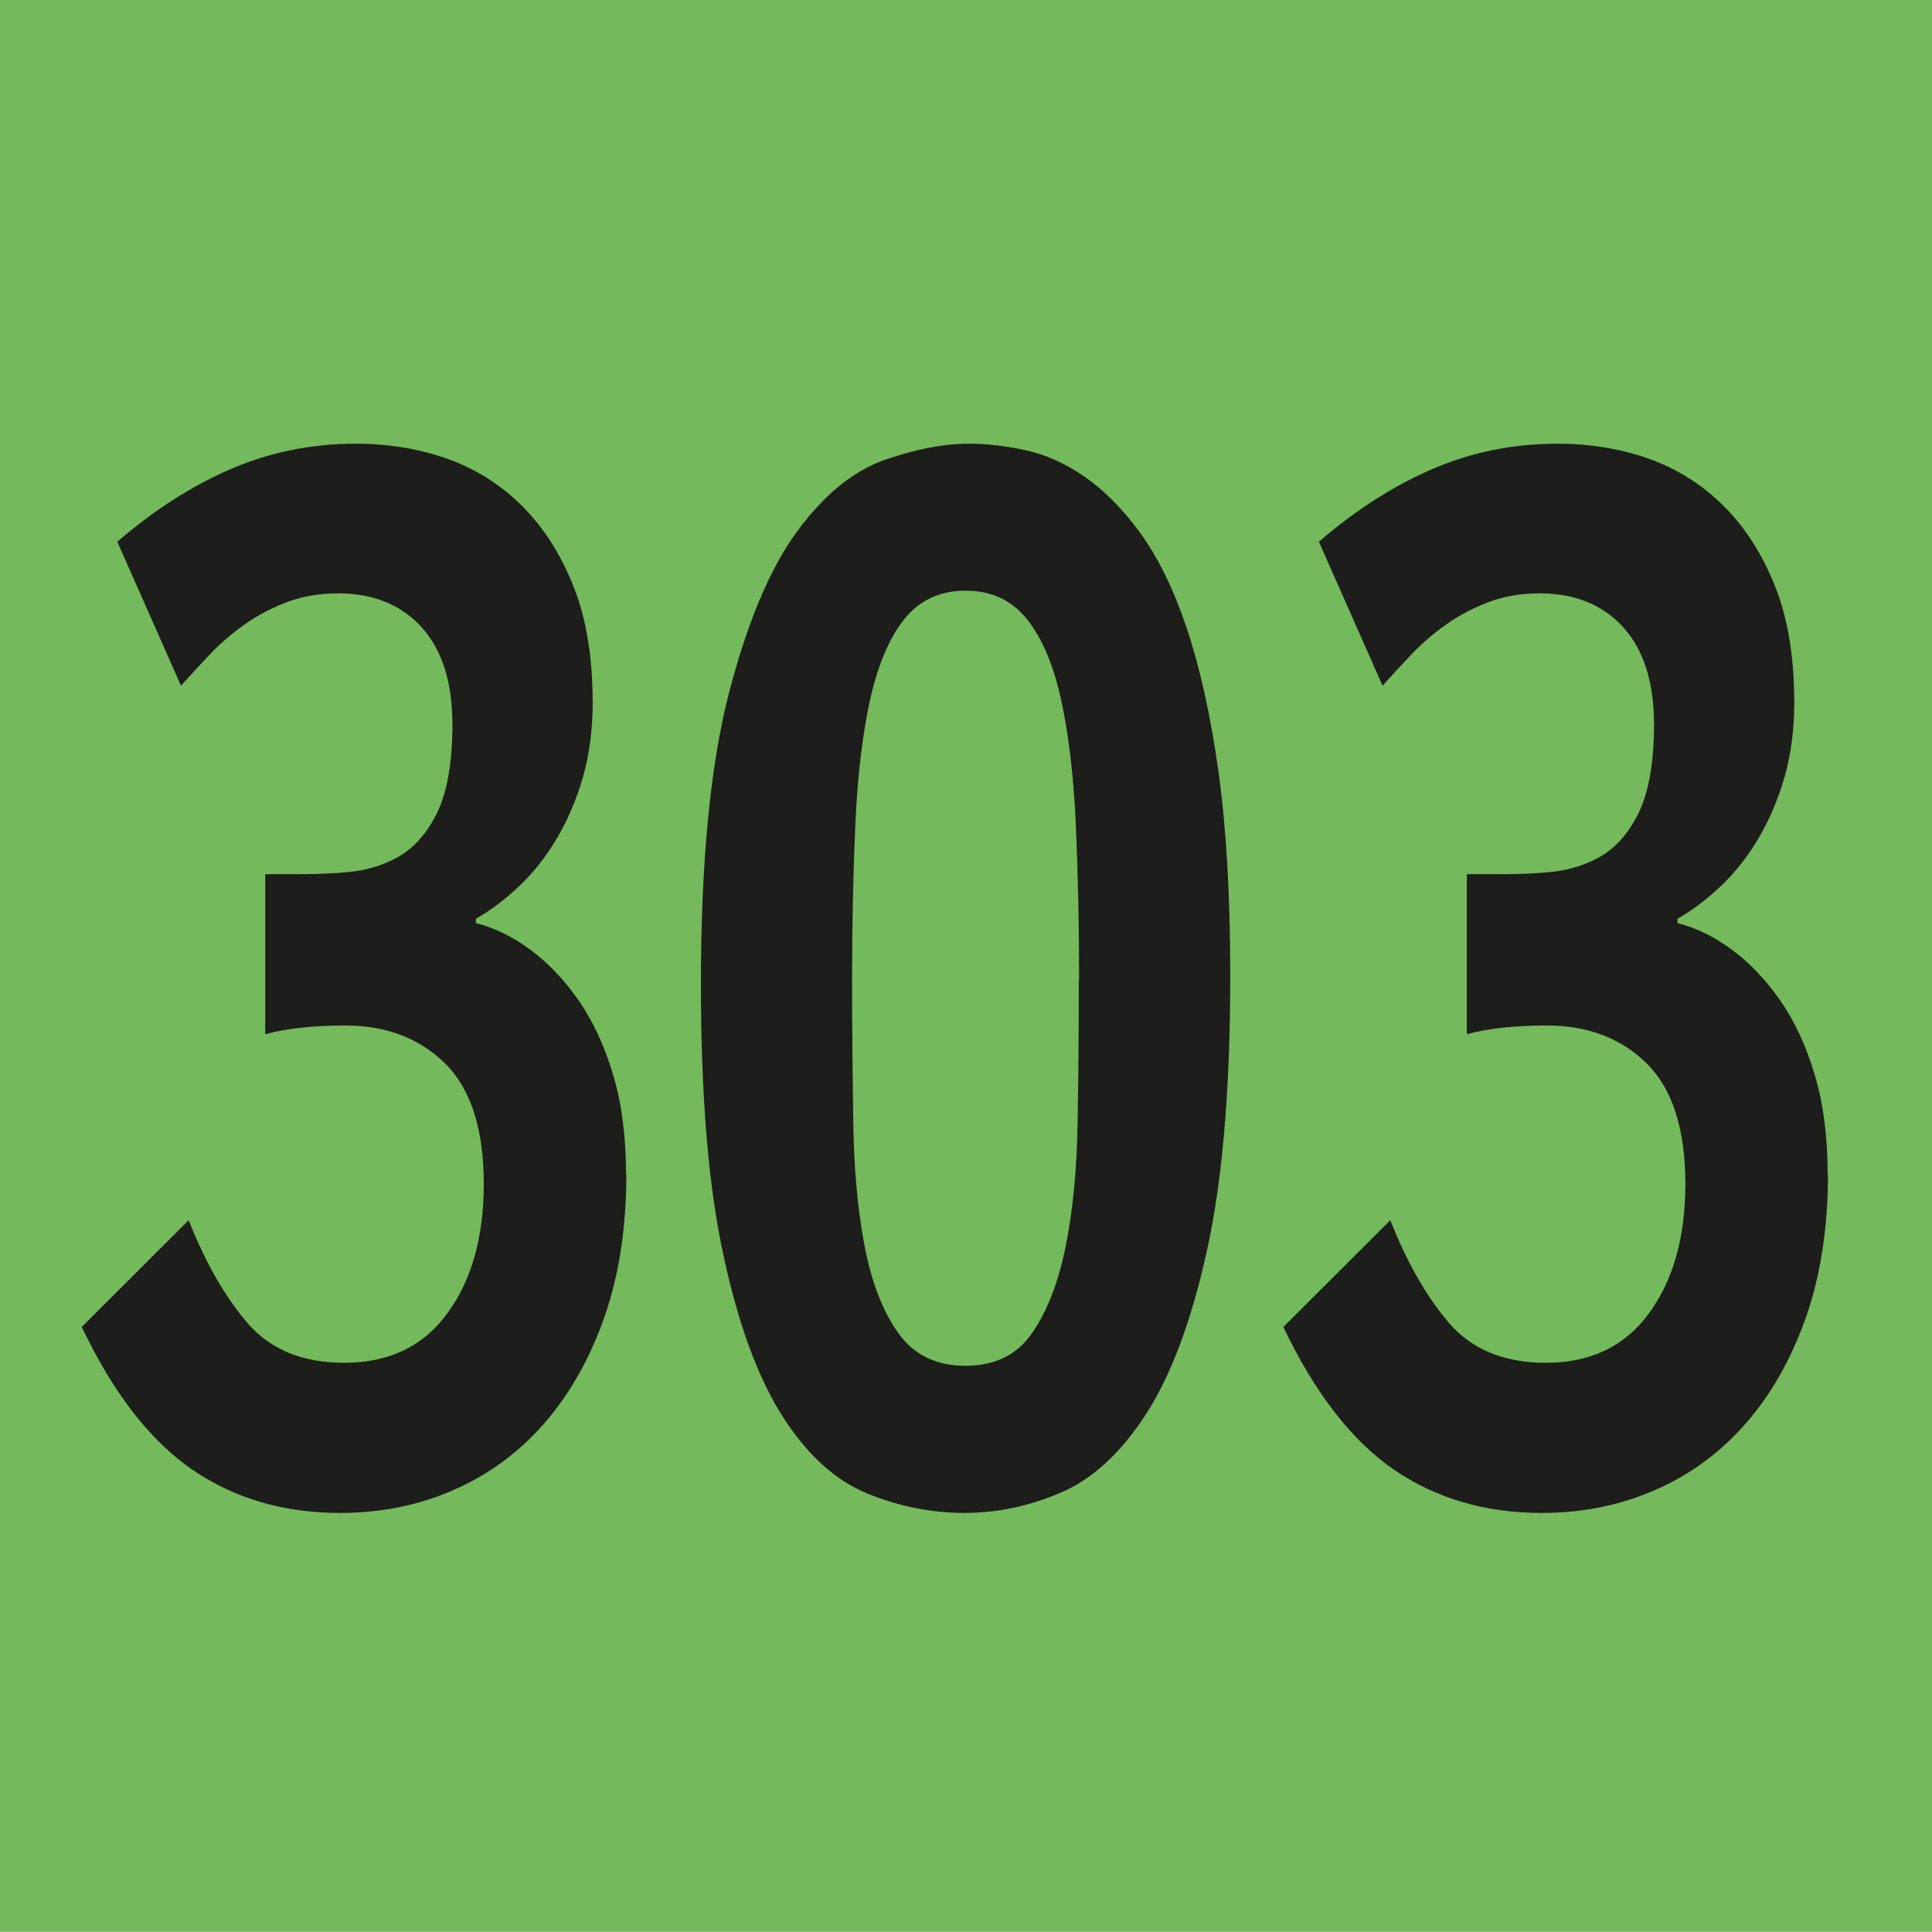
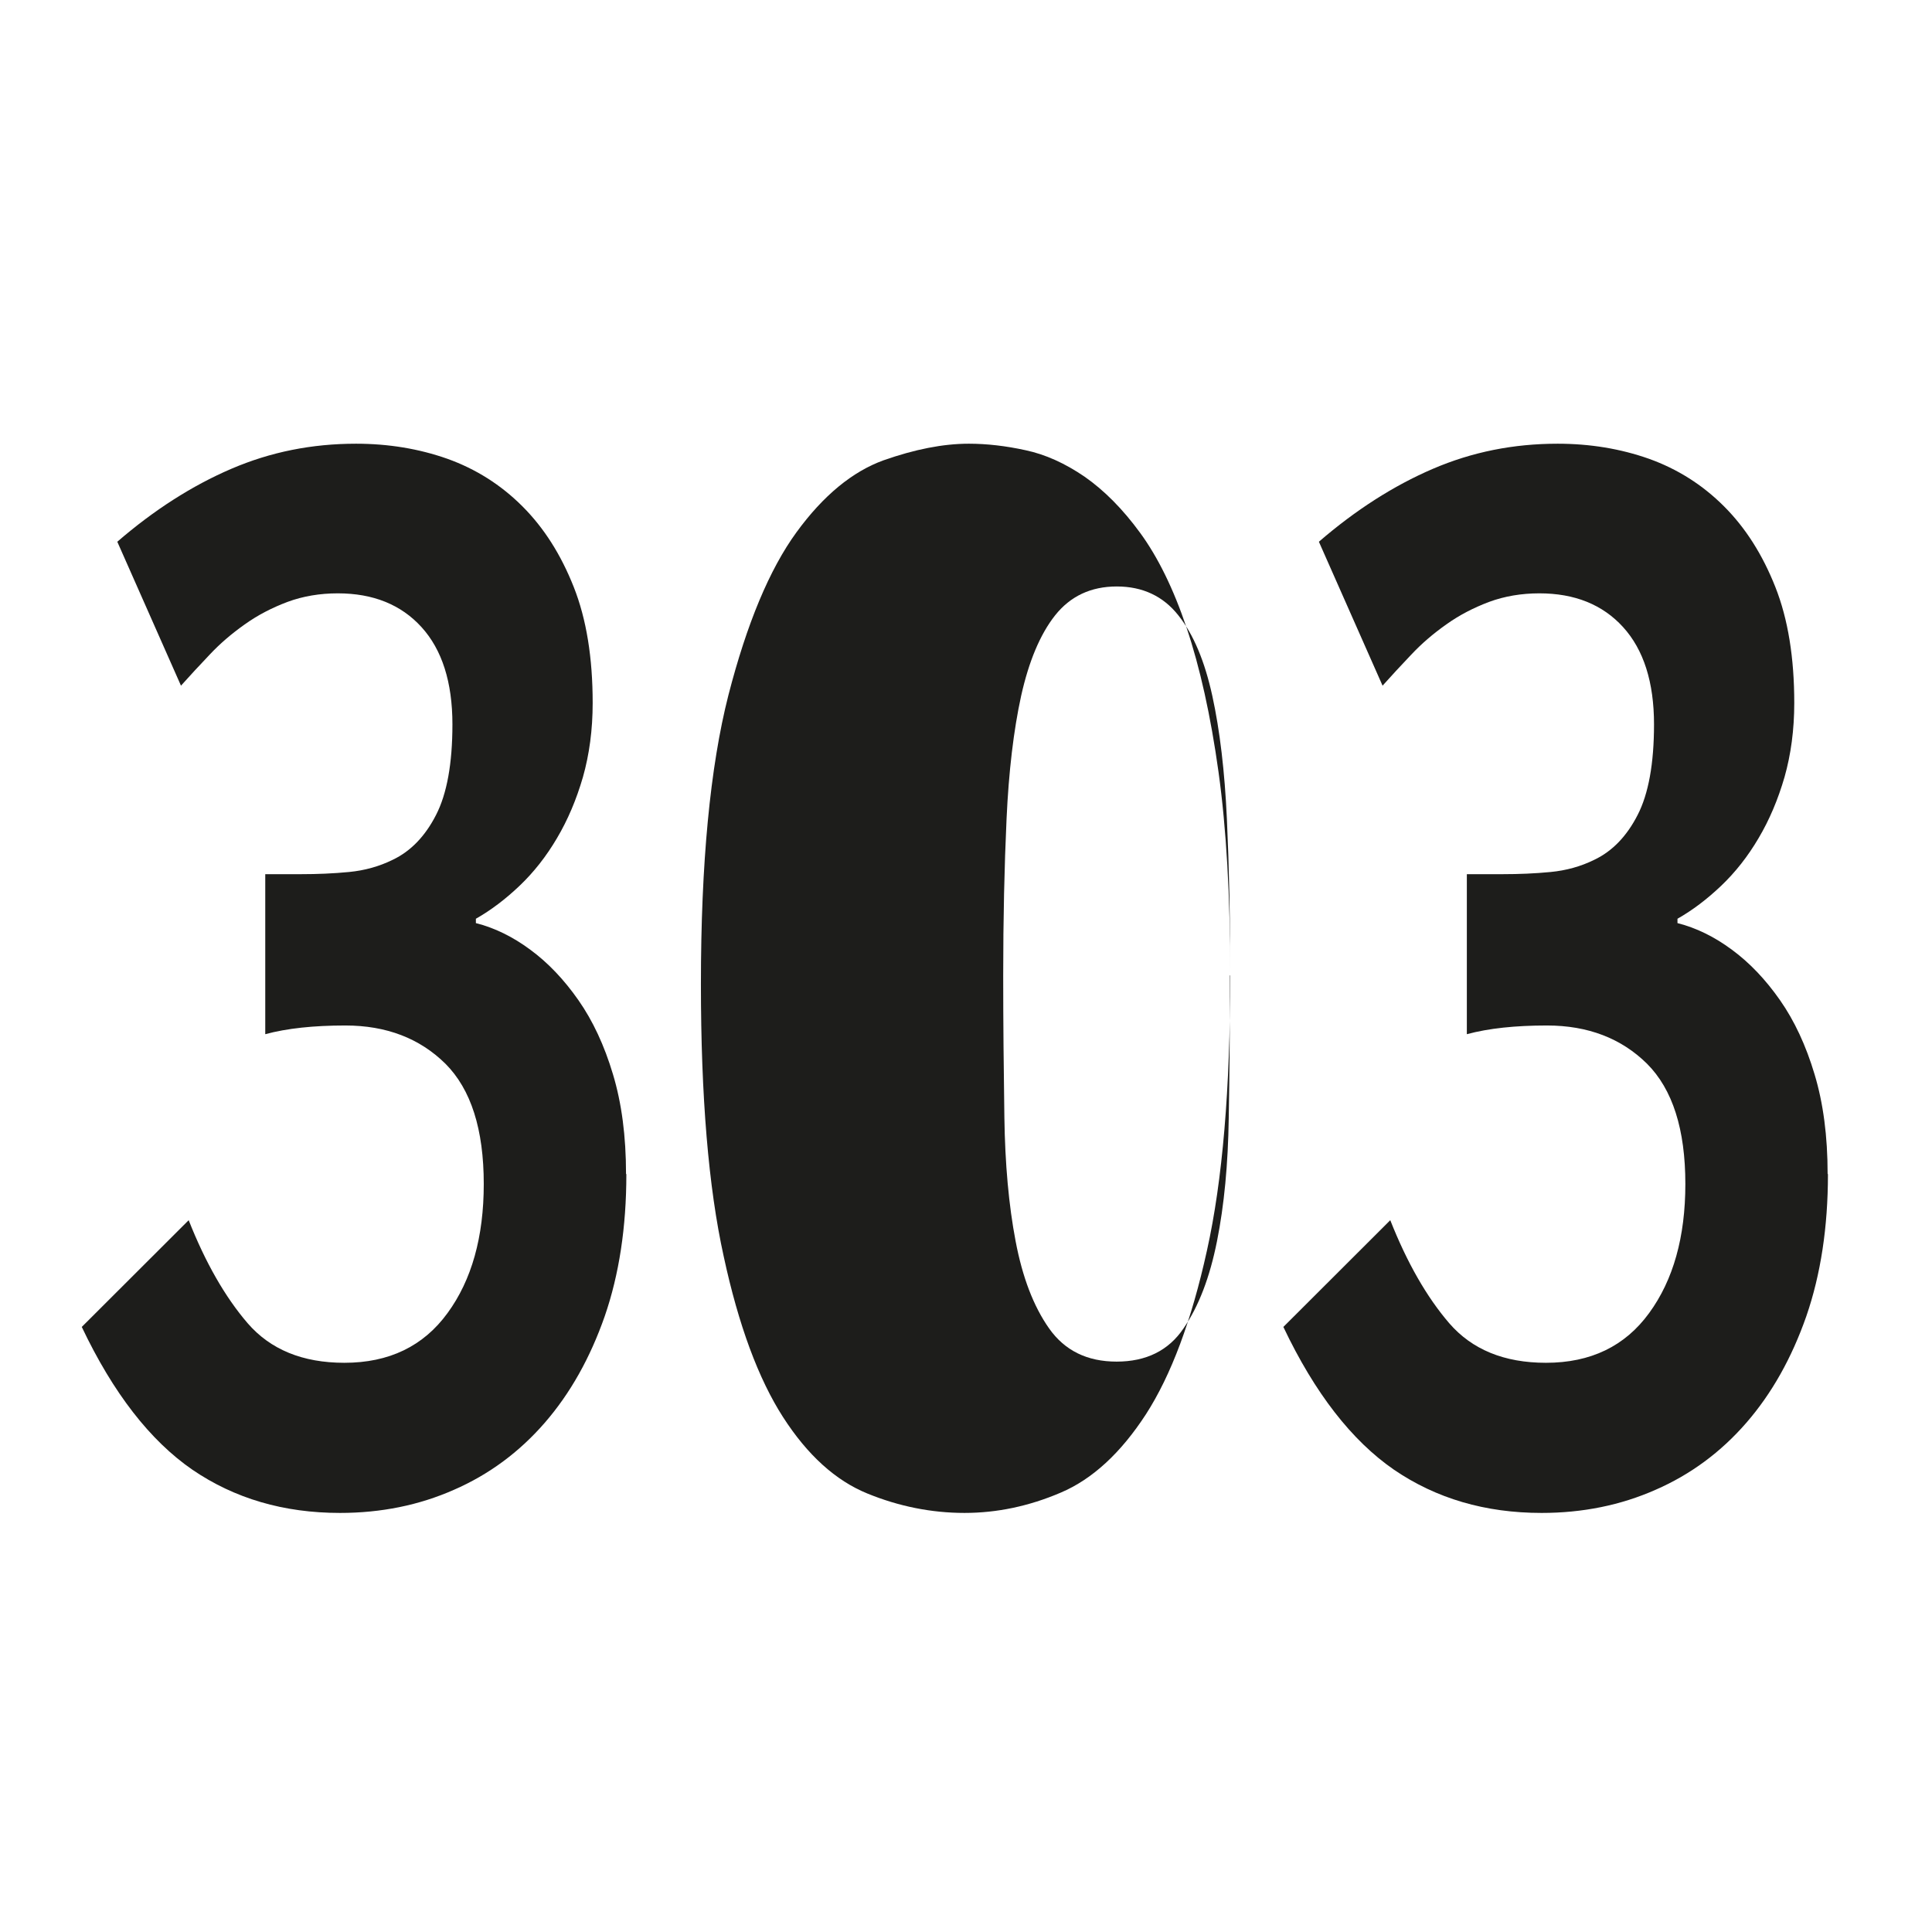
<svg xmlns="http://www.w3.org/2000/svg" id="uuid-664e57bb-cae6-495b-b017-f2ad2250c3a5" viewBox="0 0 11.53 11.529">
  <defs>
    <style>.uuid-eb36835b-d72f-4403-a5d7-85800e34c094{fill:#74b95b;}.uuid-5794dc97-d28f-4826-88d6-d04c428050aa{fill:#1d1d1b;}</style>
  </defs>
  <g id="uuid-dafa9e16-5e17-4163-a66c-b09cdf25c172">
    <g>
-       <rect class="uuid-eb36835b-d72f-4403-a5d7-85800e34c094" width="11.53" height="11.529" />
      <g>
        <path class="uuid-5794dc97-d28f-4826-88d6-d04c428050aa" d="M3.738,7.008c0,.315-.043,.598-.129,.847-.087,.249-.206,.461-.358,.636s-.333,.309-.542,.4c-.208,.092-.435,.138-.68,.138-.336,0-.629-.086-.881-.258-.251-.173-.472-.456-.66-.852l.638-.637c.1,.253,.217,.458,.352,.615,.136,.157,.328,.236,.577,.236,.267,0,.472-.099,.616-.297,.144-.197,.216-.454,.216-.77,0-.326-.076-.565-.229-.718-.153-.151-.352-.228-.597-.228-.189,0-.349,.017-.478,.052v-.955h.213c.099,0,.194-.004,.287-.013s.18-.033,.261-.073c.107-.051,.193-.14,.258-.267,.065-.126,.098-.307,.098-.541,0-.252-.062-.446-.185-.581-.122-.134-.289-.201-.499-.201-.107,0-.208,.017-.3,.051-.093,.035-.178,.079-.255,.134-.078,.055-.147,.114-.21,.181-.062,.065-.119,.127-.171,.185l-.38-.859c.219-.189,.445-.334,.68-.435s.482-.15,.745-.15c.193,0,.375,.03,.545,.09,.17,.061,.319,.155,.448,.284s.23,.289,.306,.481,.113,.423,.113,.692c0,.16-.02,.308-.058,.442-.039,.135-.091,.257-.155,.365-.064,.109-.139,.204-.223,.284s-.171,.146-.261,.197v.026c.111,.028,.22,.081,.325,.159,.105,.077,.201,.178,.287,.301s.155,.271,.206,.442c.052,.172,.078,.37,.078,.594Z" />
-         <path class="uuid-5794dc97-d28f-4826-88d6-d04c428050aa" d="M7.342,5.821c0,.676-.046,1.224-.139,1.642-.092,.419-.214,.744-.364,.977-.15,.231-.32,.388-.509,.468-.189,.081-.381,.121-.574,.121-.197,0-.392-.039-.58-.116-.189-.077-.357-.229-.503-.456-.146-.227-.265-.546-.354-.959-.091-.412-.136-.954-.136-1.625,0-.722,.055-1.296,.164-1.724,.11-.427,.245-.751,.406-.972s.335-.363,.52-.43c.185-.065,.354-.099,.509-.099,.107,0,.221,.013,.339,.039,.118,.025,.235,.078,.352,.158,.116,.081,.227,.192,.332,.336s.198,.332,.277,.567,.143,.521,.19,.859c.047,.339,.07,.742,.07,1.213Zm-.902,.025c0-.338-.007-.649-.02-.933-.013-.284-.042-.529-.087-.735s-.112-.367-.203-.481c-.09-.114-.213-.172-.367-.172-.155,0-.277,.058-.368,.172-.09,.114-.157,.275-.203,.481-.045,.206-.074,.451-.087,.735-.013,.283-.02,.595-.02,.933,0,.287,.003,.569,.007,.847,.004,.278,.026,.524,.067,.739,.041,.216,.107,.389,.2,.521s.227,.198,.403,.198c.176,0,.31-.066,.399-.198,.091-.132,.157-.305,.2-.521,.043-.215,.066-.46,.07-.734,.005-.275,.007-.56,.007-.852Z" />
+         <path class="uuid-5794dc97-d28f-4826-88d6-d04c428050aa" d="M7.342,5.821c0,.676-.046,1.224-.139,1.642-.092,.419-.214,.744-.364,.977-.15,.231-.32,.388-.509,.468-.189,.081-.381,.121-.574,.121-.197,0-.392-.039-.58-.116-.189-.077-.357-.229-.503-.456-.146-.227-.265-.546-.354-.959-.091-.412-.136-.954-.136-1.625,0-.722,.055-1.296,.164-1.724,.11-.427,.245-.751,.406-.972s.335-.363,.52-.43c.185-.065,.354-.099,.509-.099,.107,0,.221,.013,.339,.039,.118,.025,.235,.078,.352,.158,.116,.081,.227,.192,.332,.336s.198,.332,.277,.567,.143,.521,.19,.859c.047,.339,.07,.742,.07,1.213Zc0-.338-.007-.649-.02-.933-.013-.284-.042-.529-.087-.735s-.112-.367-.203-.481c-.09-.114-.213-.172-.367-.172-.155,0-.277,.058-.368,.172-.09,.114-.157,.275-.203,.481-.045,.206-.074,.451-.087,.735-.013,.283-.02,.595-.02,.933,0,.287,.003,.569,.007,.847,.004,.278,.026,.524,.067,.739,.041,.216,.107,.389,.2,.521s.227,.198,.403,.198c.176,0,.31-.066,.399-.198,.091-.132,.157-.305,.2-.521,.043-.215,.066-.46,.07-.734,.005-.275,.007-.56,.007-.852Z" />
        <path class="uuid-5794dc97-d28f-4826-88d6-d04c428050aa" d="M10.909,7.008c0,.315-.043,.598-.129,.847-.087,.249-.206,.461-.358,.636s-.333,.309-.542,.4c-.208,.092-.435,.138-.68,.138-.336,0-.629-.086-.881-.258-.251-.173-.472-.456-.66-.852l.638-.637c.1,.253,.217,.458,.352,.615,.136,.157,.328,.236,.577,.236,.267,0,.472-.099,.616-.297,.144-.197,.216-.454,.216-.77,0-.326-.076-.565-.229-.718-.153-.151-.352-.228-.597-.228-.189,0-.349,.017-.478,.052v-.955h.213c.099,0,.194-.004,.287-.013s.18-.033,.261-.073c.107-.051,.193-.14,.258-.267,.065-.126,.098-.307,.098-.541,0-.252-.062-.446-.185-.581-.122-.134-.289-.201-.499-.201-.107,0-.208,.017-.3,.051-.093,.035-.178,.079-.255,.134-.078,.055-.147,.114-.21,.181-.062,.065-.119,.127-.171,.185l-.38-.859c.219-.189,.445-.334,.68-.435s.482-.15,.745-.15c.193,0,.375,.03,.545,.09,.17,.061,.319,.155,.448,.284s.23,.289,.306,.481,.113,.423,.113,.692c0,.16-.02,.308-.058,.442-.039,.135-.091,.257-.155,.365-.064,.109-.139,.204-.223,.284s-.171,.146-.261,.197v.026c.111,.028,.22,.081,.325,.159,.105,.077,.201,.178,.287,.301s.155,.271,.206,.442c.052,.172,.078,.37,.078,.594Z" />
      </g>
    </g>
  </g>
</svg>